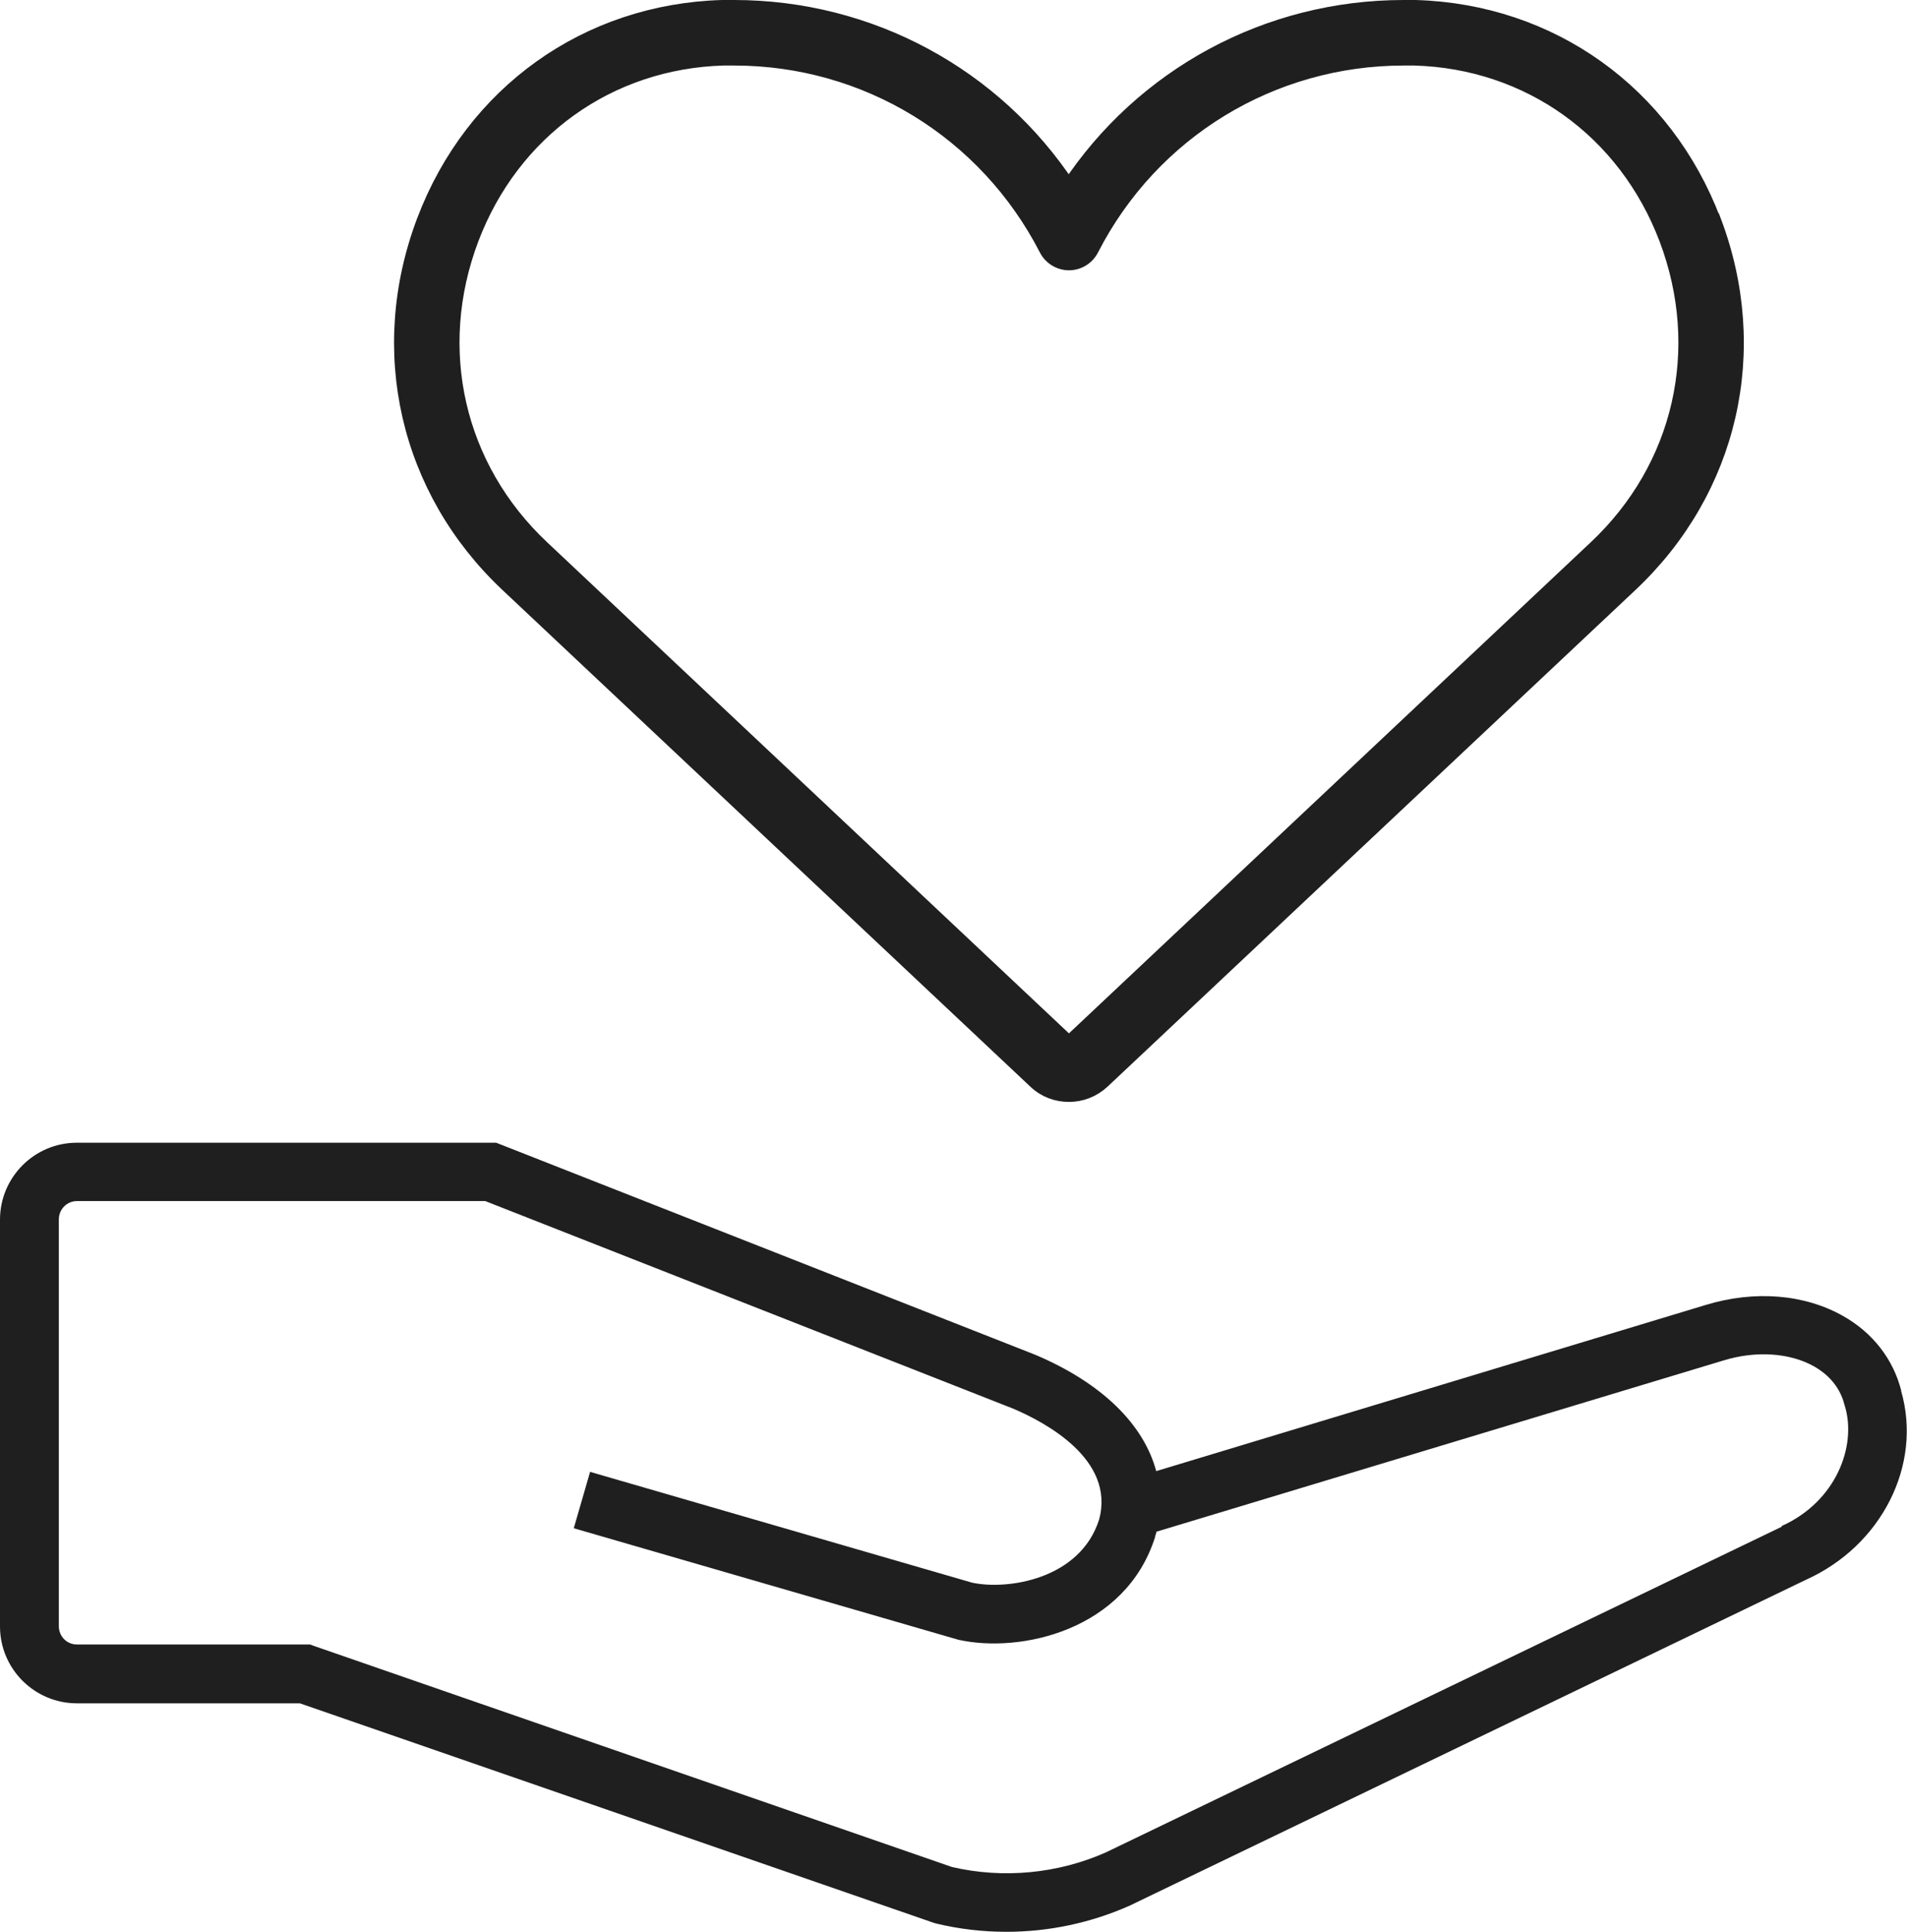
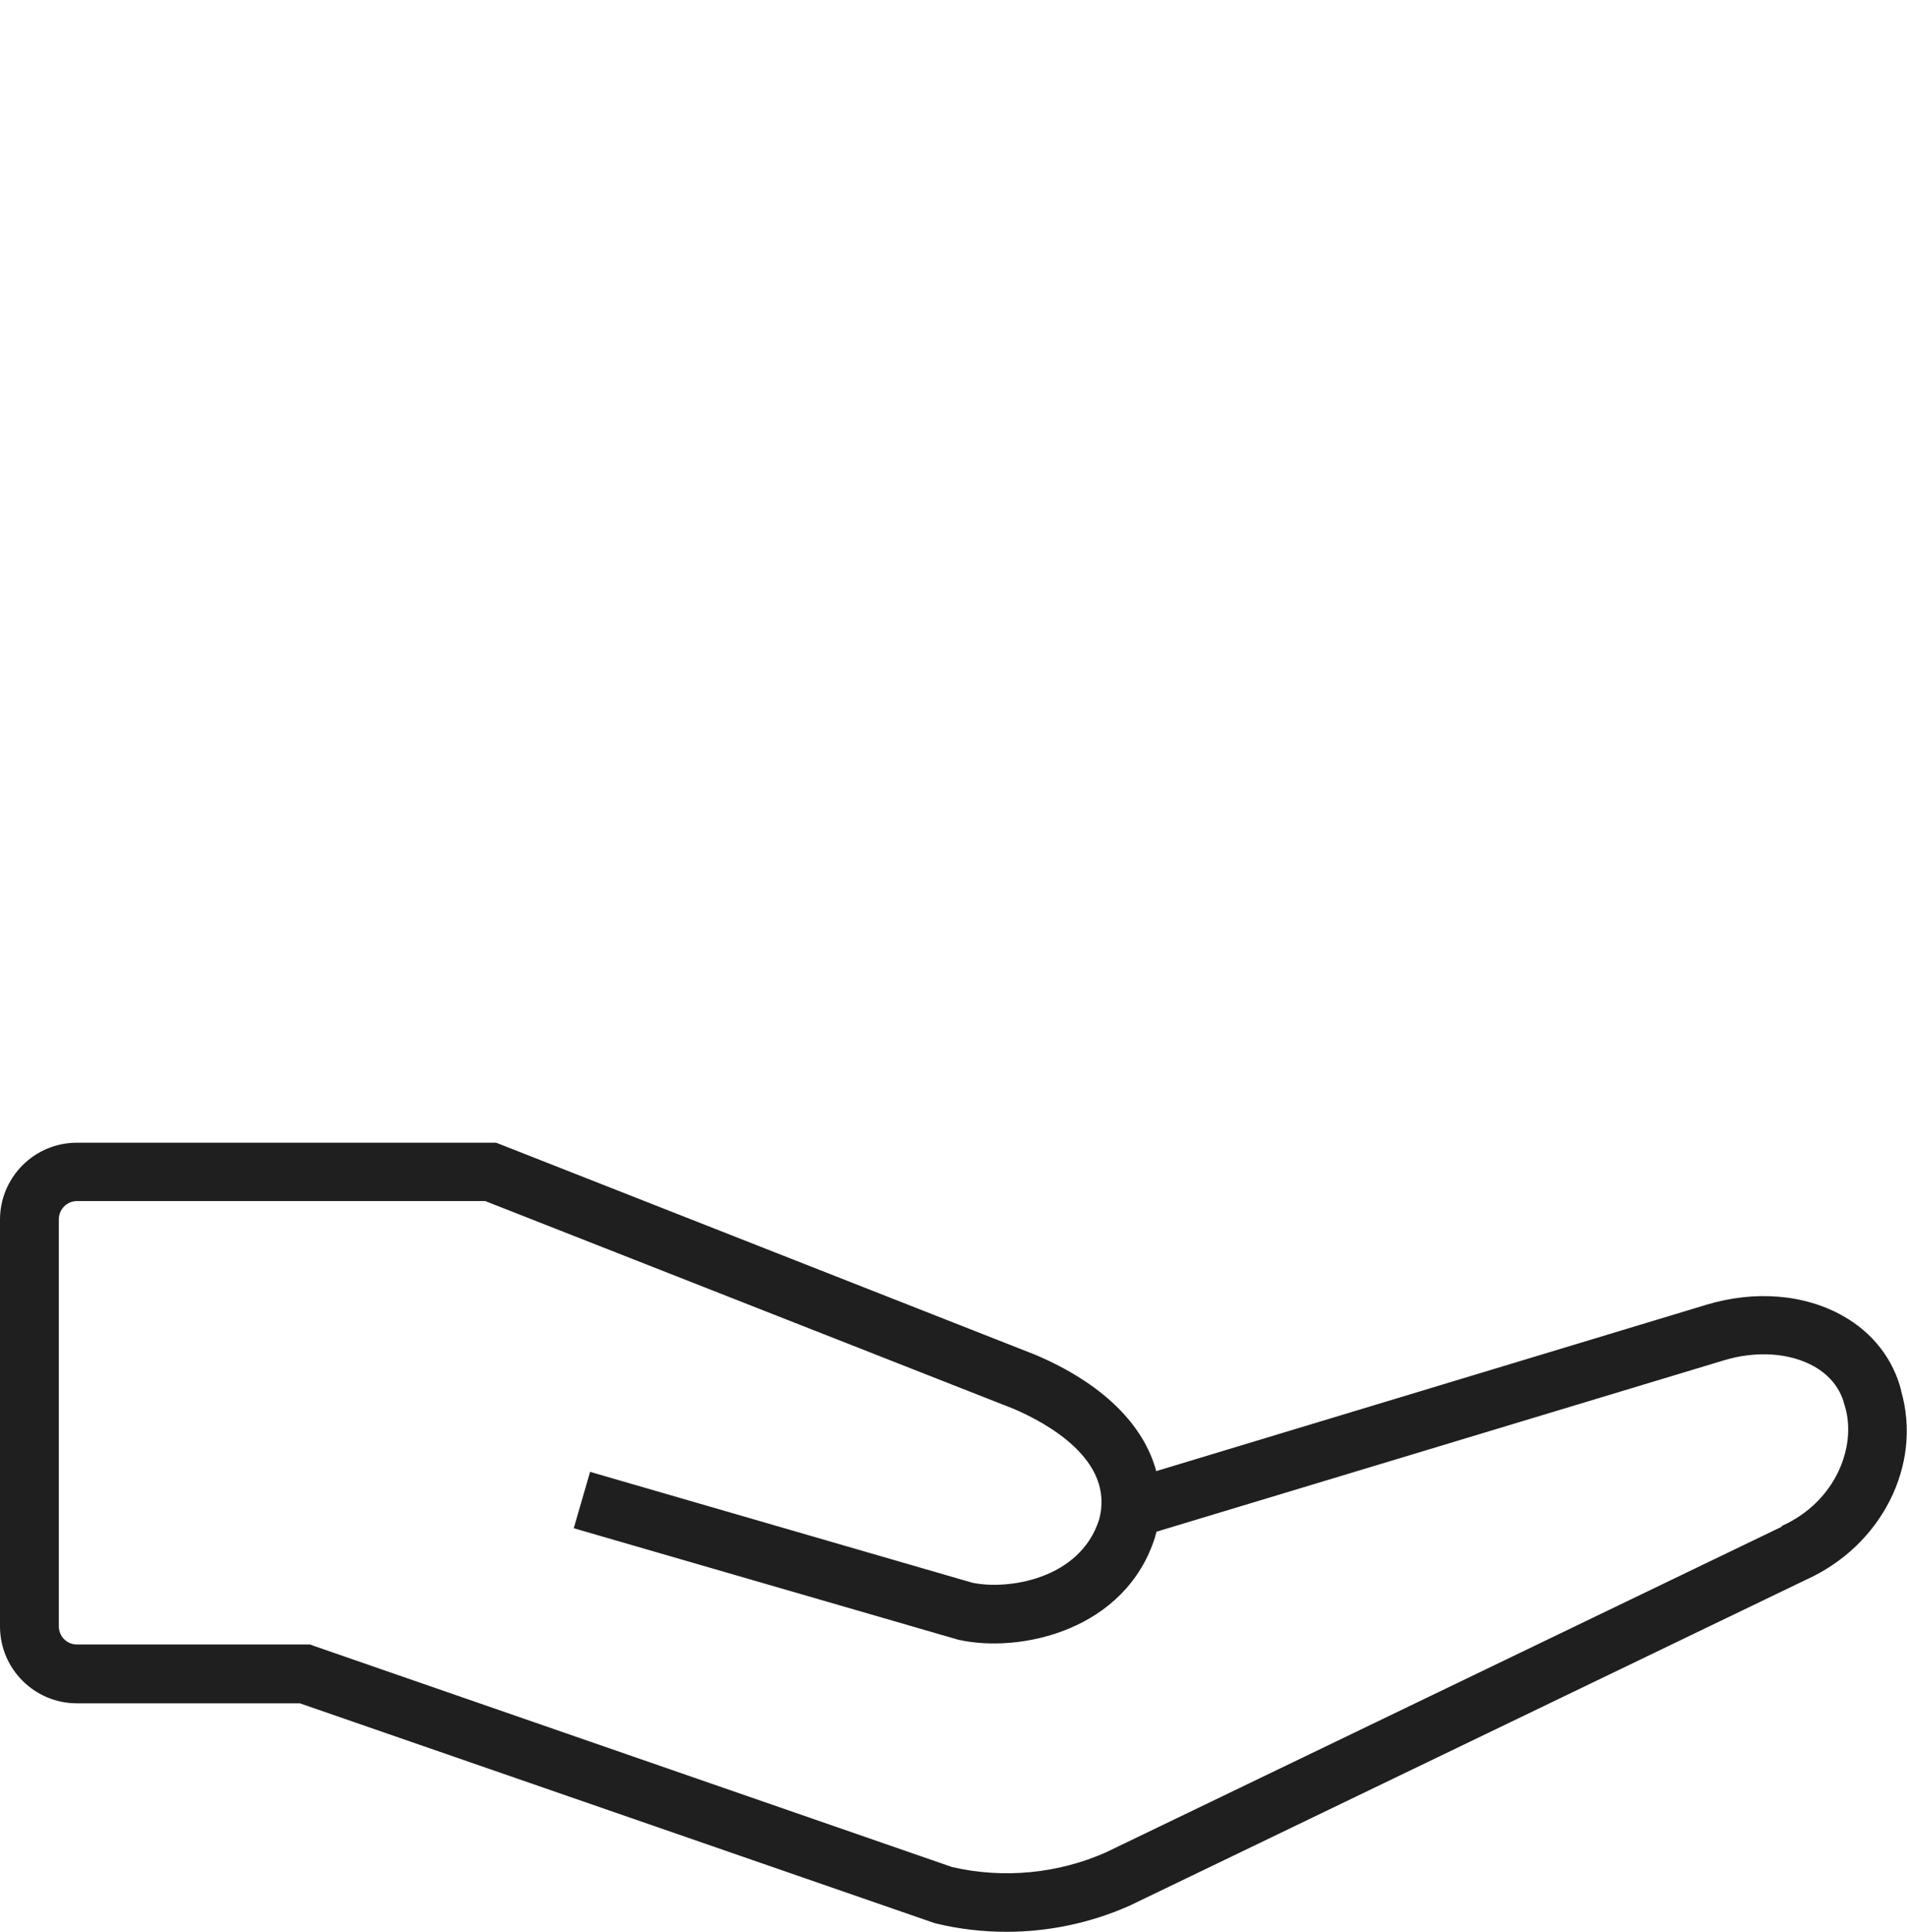
<svg xmlns="http://www.w3.org/2000/svg" id="_レイヤー_2" viewBox="0 0 77.14 78.14">
  <defs>
    <style>.cls-1{stroke:#1f1f1f;stroke-miterlimit:10;stroke-width:.6px;}.cls-1,.cls-2{fill:#1f1f1f;}</style>
  </defs>
  <g id="_デザイン">
    <path class="cls-2" d="M76.91,56.25c-.32-1.28-1.15-2.35-2.35-3.03-1.57-.89-3.59-1.05-5.56-.45l-22.23,6.72c-.51-1.9-2.2-3.56-4.88-4.7l-21.82-8.58H3.11c-1.72,0-3.11,1.4-3.11,3.11v16.45c0,1.72,1.4,3.11,3.11,3.11h9.02l25.65,8.88.11.03c.92.22,1.87.33,2.82.33,1.71,0,3.42-.36,4.99-1.06l27.34-13.17c3.08-1.38,4.73-4.66,3.86-7.65ZM72.07,61.74l-27.34,13.17c-1.94.86-4.15,1.07-6.22.59l-25.78-8.93-.19-.07H3.11c-.41,0-.73-.33-.73-.74v-16.45c0-.41.33-.74.73-.74h16.52l21.37,8.4c1.26.54,4.12,2.04,3.46,4.48-.77,2.42-3.71,2.86-5.14,2.55l-15.45-4.48-.66,2.28,15.49,4.49.07.02c2.51.56,6.77-.38,7.96-4.17v-.04c.03-.05.04-.11.05-.16l22.92-6.92c1.32-.41,2.7-.32,3.69.24.44.25,1.02.73,1.22,1.55l.02.06c.48,1.6-.35,3.85-2.56,4.84Z" />
-     <path class="cls-1" d="M69.31,8.92c-1.96-5.16-6.58-8.46-12.05-8.62-.16,0-.32,0-.48,0-5.51,0-10.56,2.75-13.55,7.28C40.25,3.05,35.2.3,29.69.3c-.16,0-.32,0-.48,0-5.47.16-10.09,3.46-12.05,8.62-1.99,5.25-.7,10.89,3.37,14.72l21.36,20.09c.38.36.86.53,1.35.53s.97-.18,1.35-.53l21.36-20.09c4.07-3.83,5.36-9.47,3.37-14.72ZM64.55,22.15l-21.31,20.05-21.31-20.05c-3.46-3.25-4.55-8.04-2.86-12.5,1.66-4.37,5.57-7.17,10.2-7.3.14,0,.28,0,.42,0,5.35,0,10.19,2.96,12.64,7.72.17.34.53.56.91.56s.73-.21.91-.56c2.44-4.76,7.29-7.72,12.64-7.72.14,0,.28,0,.42,0,4.63.13,8.54,2.93,10.2,7.3,1.69,4.46.6,9.25-2.86,12.5Z" />
  </g>
</svg>